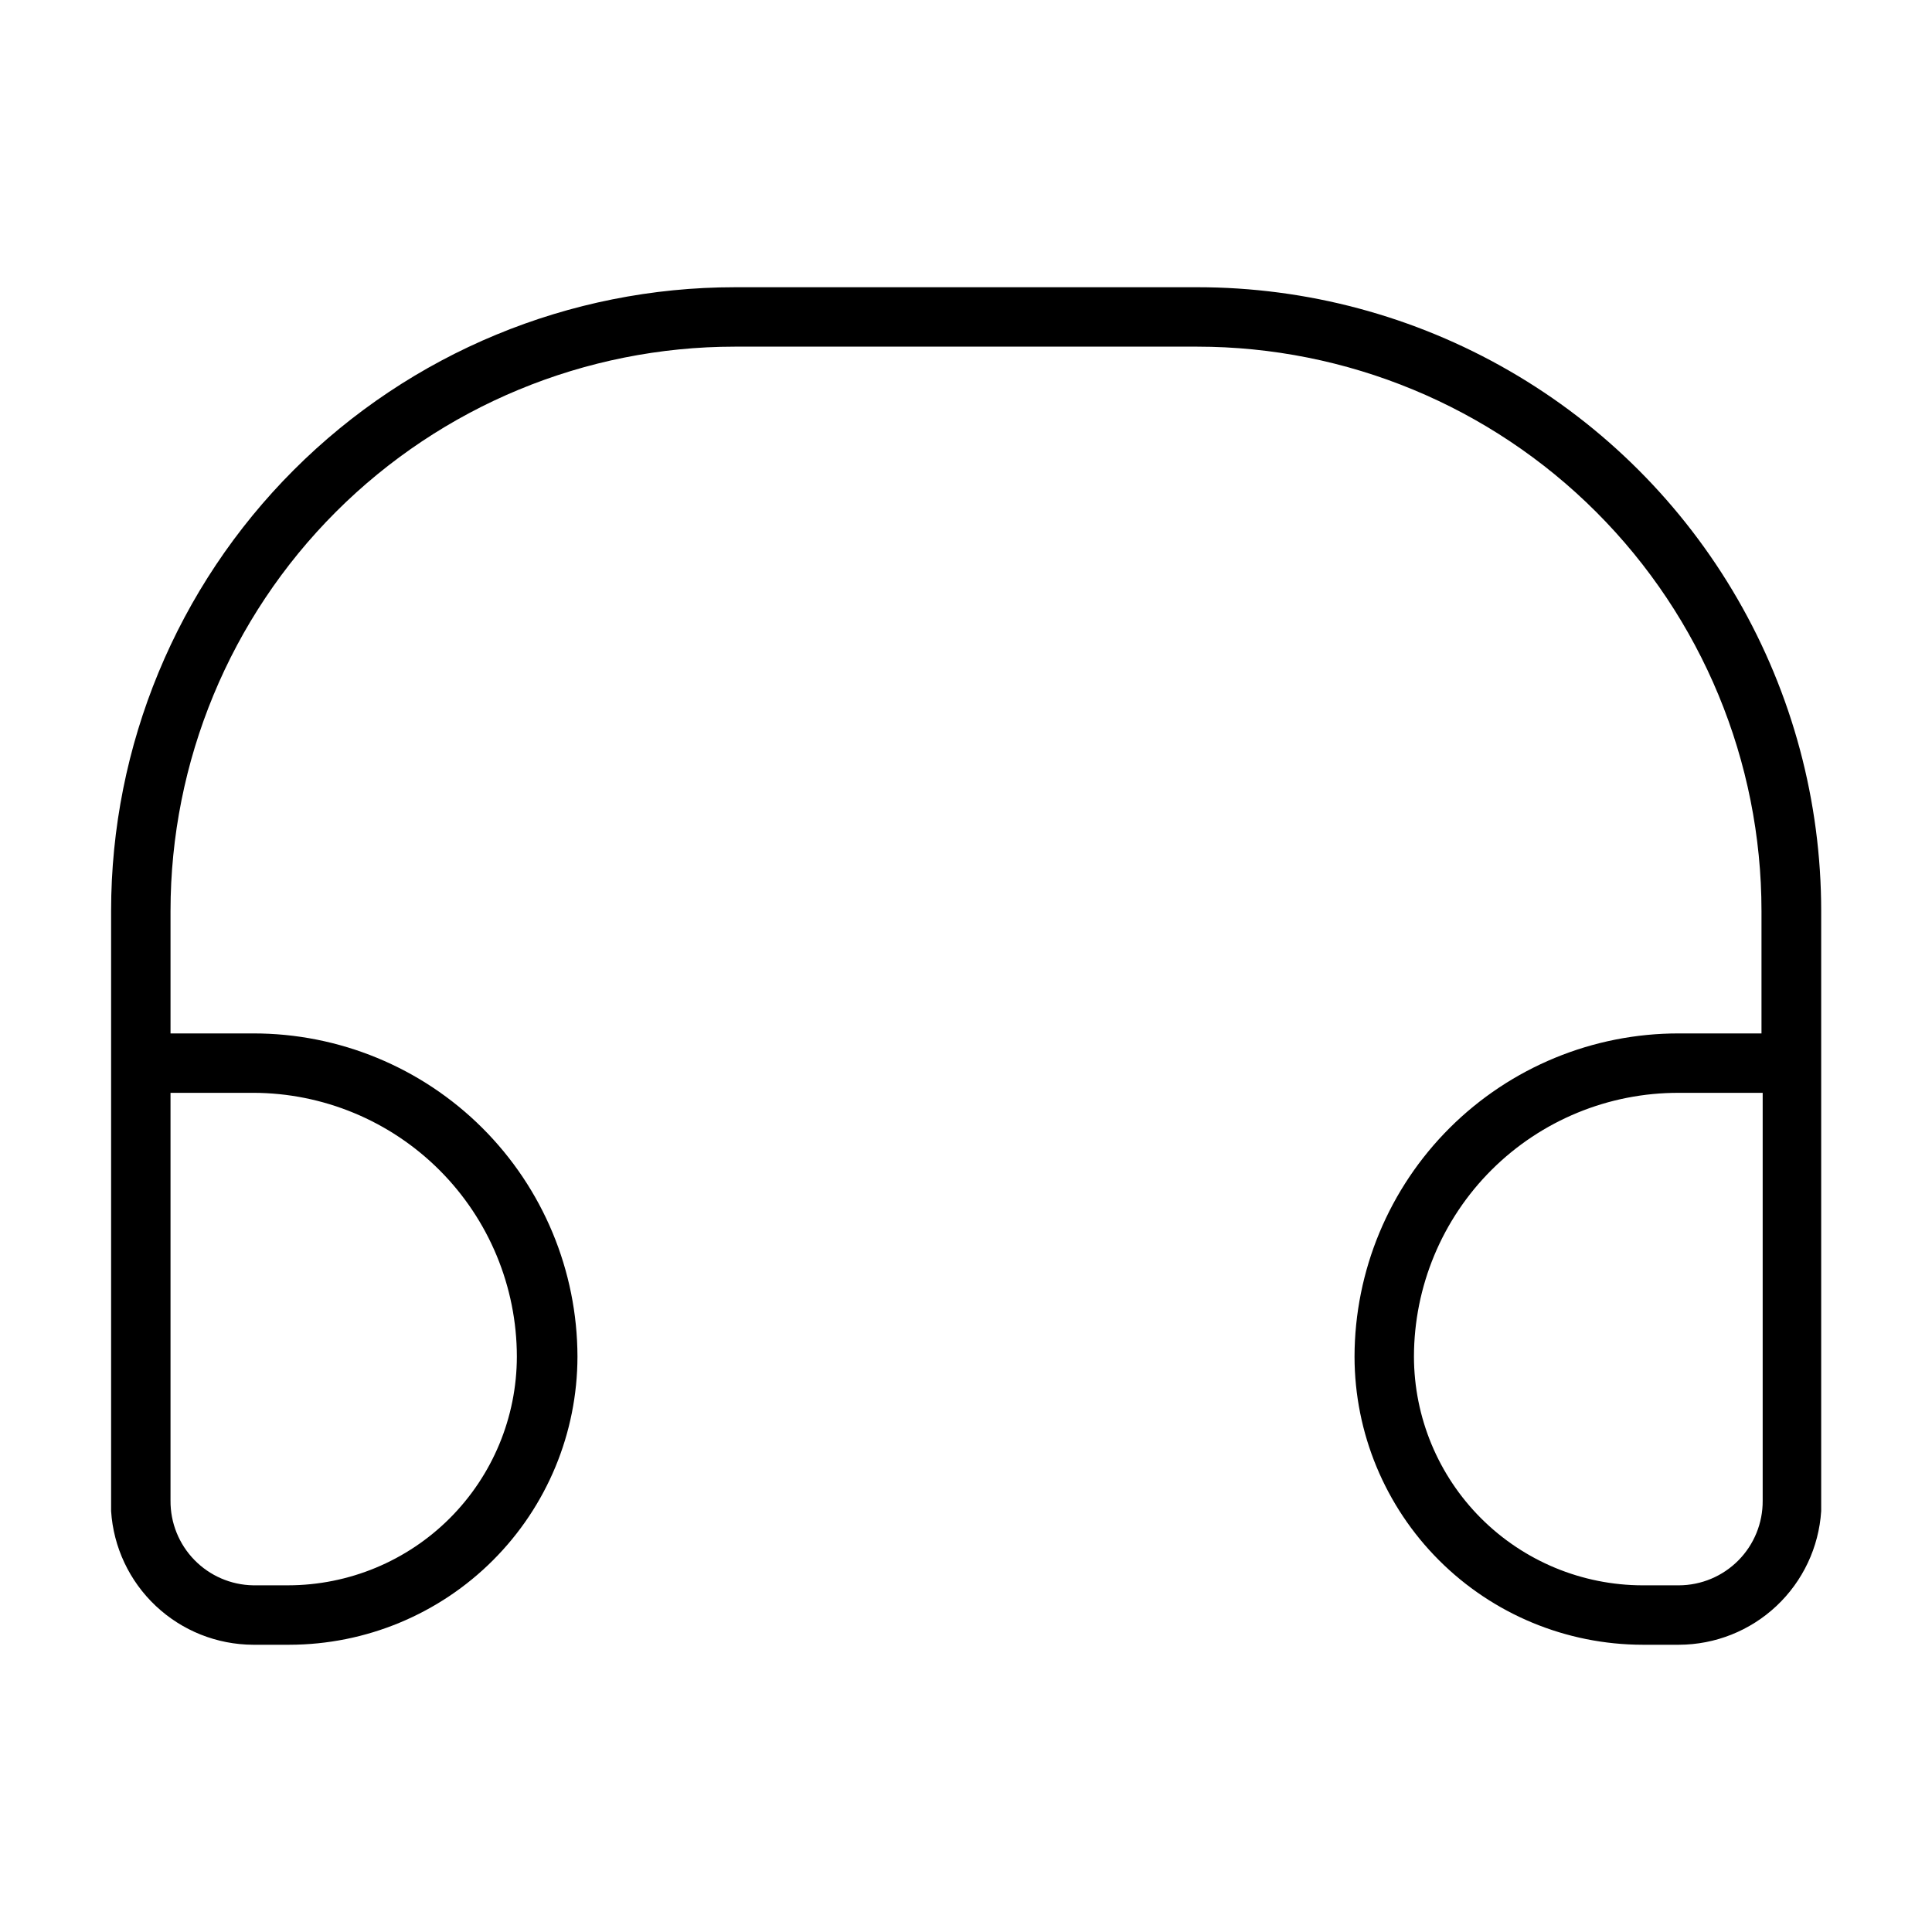
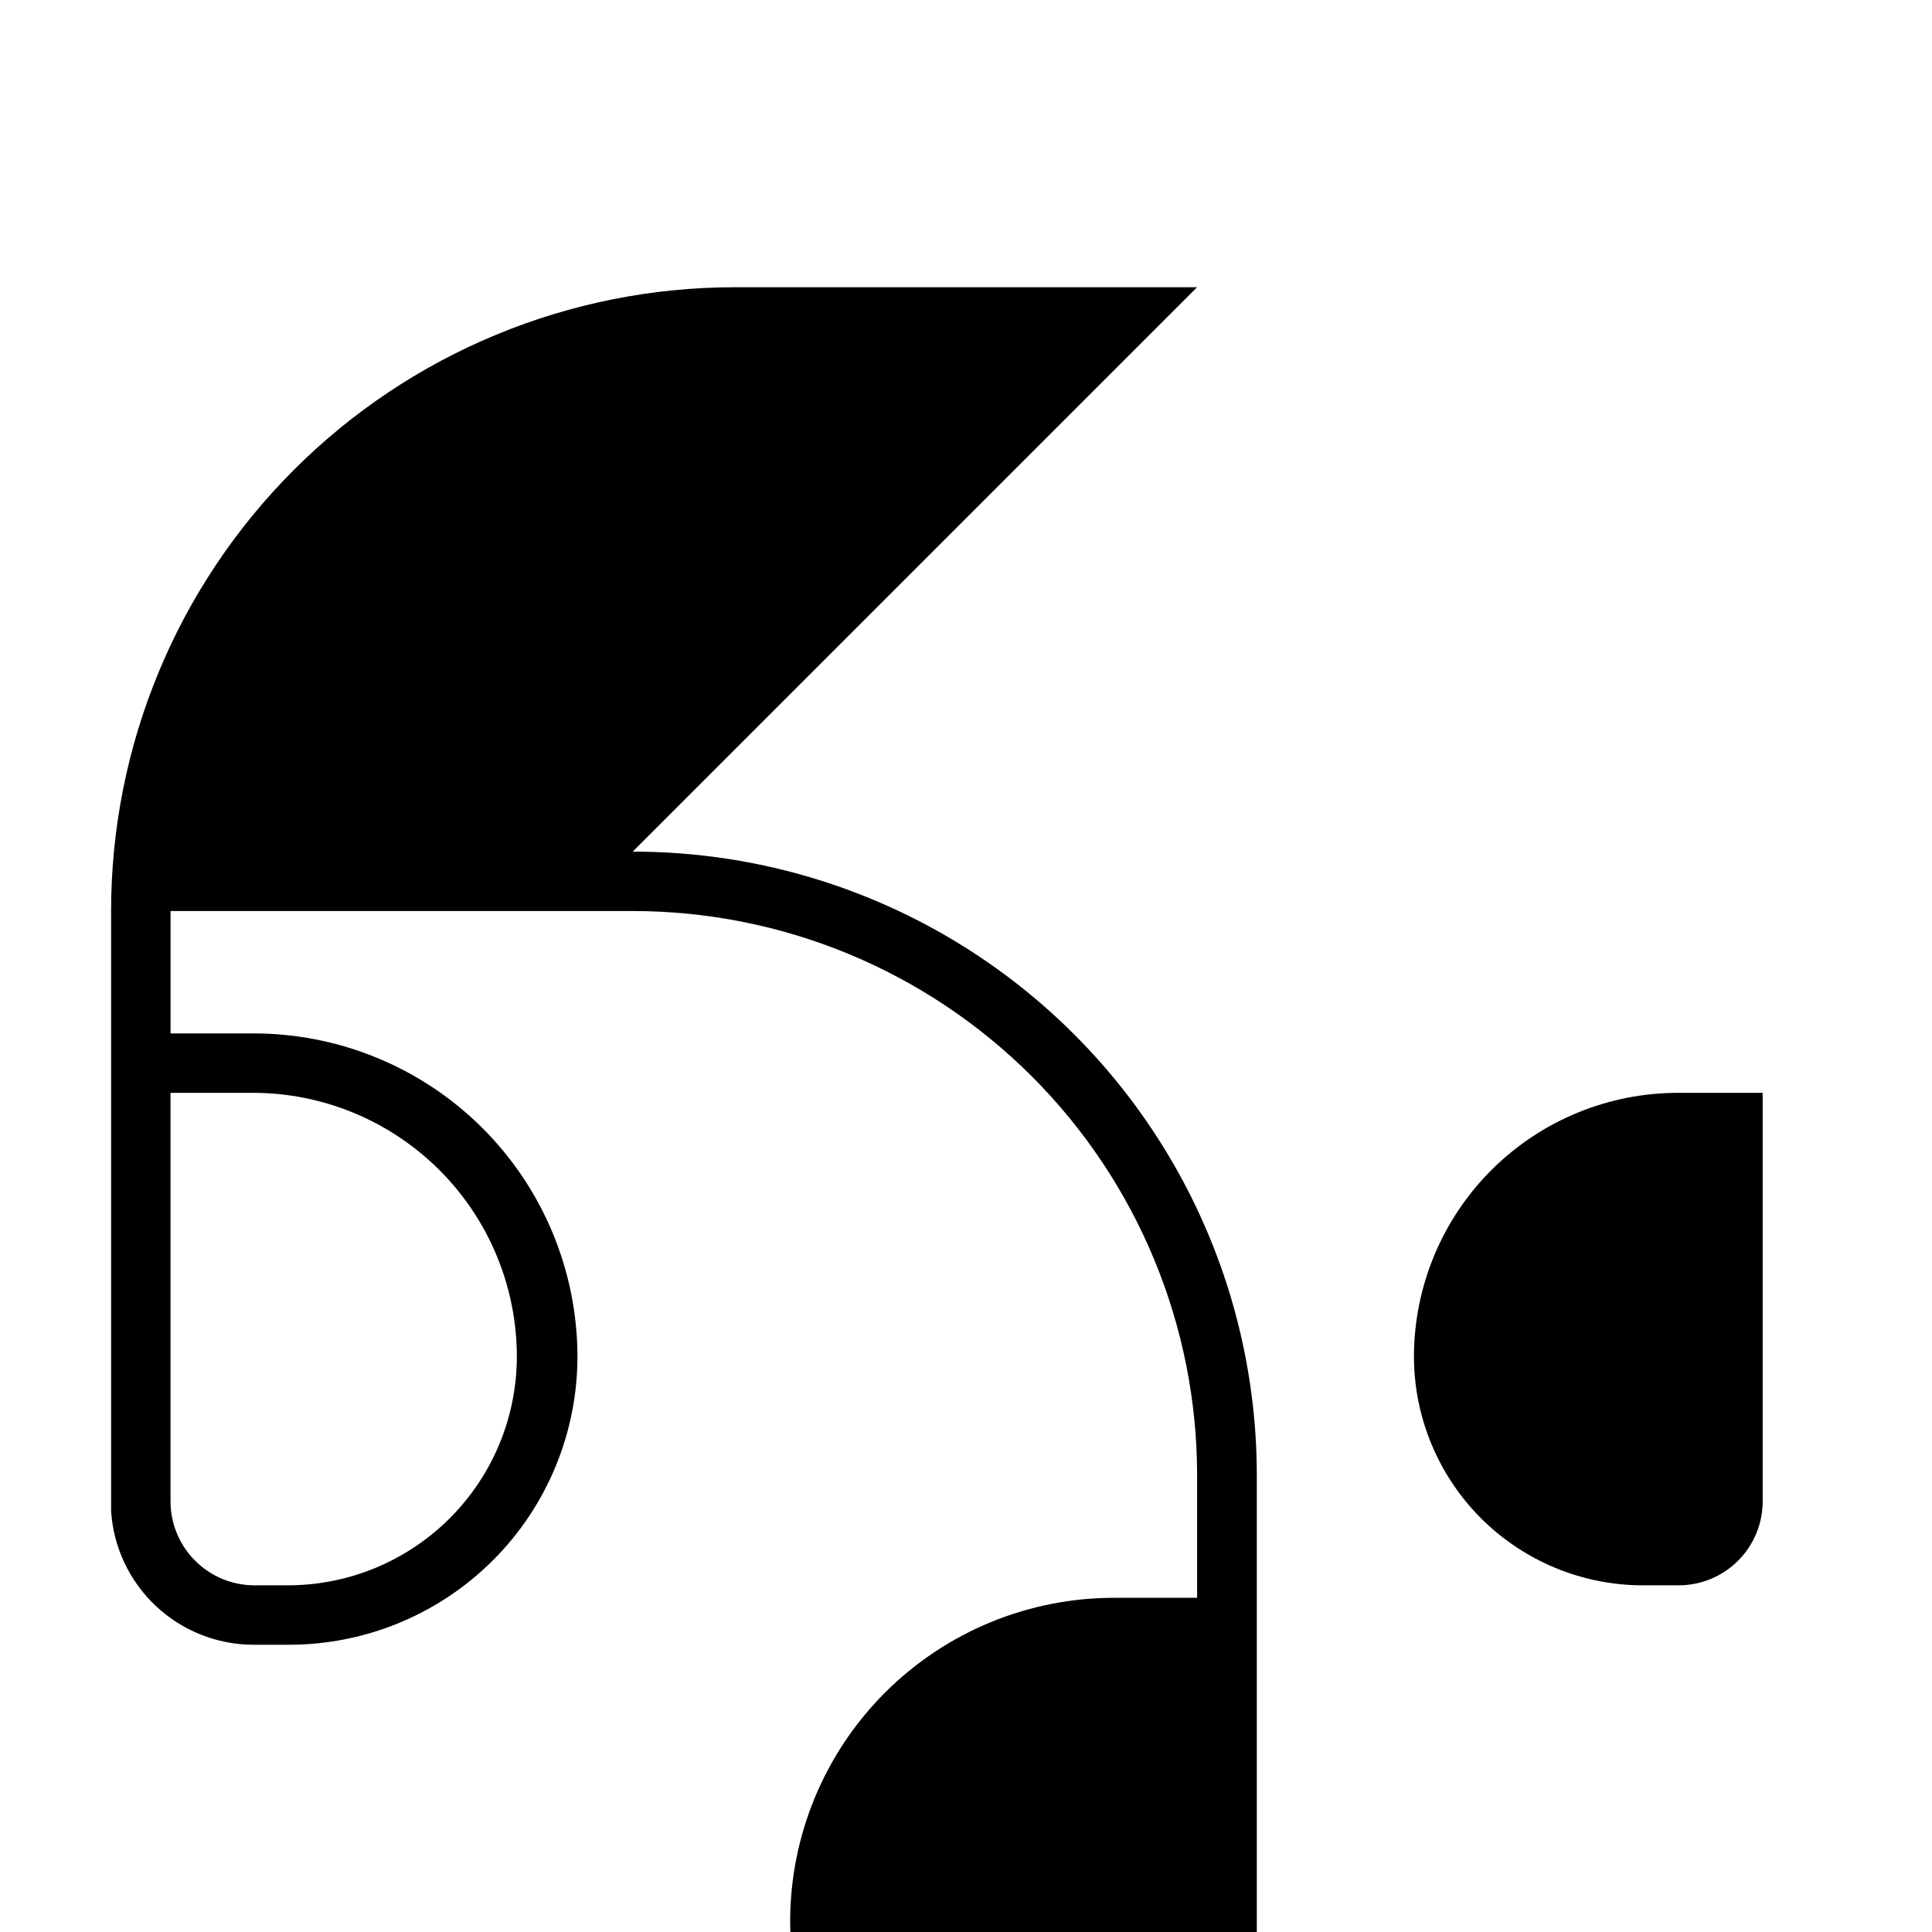
<svg xmlns="http://www.w3.org/2000/svg" fill="#000000" width="800px" height="800px" version="1.1" viewBox="144 144 512 512">
-   <path d="m461.24 220.12h-122.49c-43.844 0-85.891 17.418-116.89 48.422-31 31-48.418 73.047-48.418 116.89v159.02c0.617 9.574 4.848 18.555 11.832 25.129 6.984 6.578 16.203 10.258 25.797 10.297h9.602c20.246-0.023 39.656-8.074 53.973-22.391 14.316-14.312 22.367-33.723 22.387-53.969-0.039-22.758-9.121-44.566-25.242-60.629-16.121-16.059-37.961-25.059-60.719-25.02h-21.883v-32.434c0-39.668 15.758-77.711 43.805-105.76 28.051-28.051 66.094-43.809 105.76-43.809h122.49c39.668 0 77.711 15.758 105.76 43.809 28.051 28.047 43.809 66.09 43.809 105.76v32.434h-21.887c-22.754-0.039-44.598 8.961-60.719 25.02-16.121 16.062-25.199 37.871-25.242 60.629 0.02 20.246 8.07 39.656 22.387 53.969 14.316 14.316 33.727 22.367 53.973 22.391h9.602c9.609-0.02 18.848-3.691 25.848-10.27 7.004-6.578 11.242-15.57 11.859-25.156v-159.02c0-29.027-7.641-57.543-22.16-82.676-14.516-25.137-35.398-46.008-60.539-60.512-25.145-14.508-53.664-22.137-82.691-22.125zm-250.17 213.49c18.531 0.02 36.301 7.391 49.406 20.496 13.105 13.105 20.477 30.875 20.496 49.406-0.02 16.07-6.414 31.477-17.777 42.84-11.363 11.359-26.766 17.754-42.836 17.773h-9.289c-5.867-0.102-11.457-2.516-15.555-6.719-4.098-4.199-6.371-9.848-6.328-15.715v-108.08zm377.86 130.52h-9.602c-16.07-0.02-31.477-6.414-42.84-17.773-11.363-11.363-17.754-26.77-17.777-42.84 0.023-18.586 7.438-36.402 20.609-49.52 13.176-13.113 31.023-20.445 49.609-20.383h22.199v108.08c0.043 5.922-2.273 11.617-6.441 15.828-4.164 4.207-9.836 6.586-15.758 6.606z" />
+   <path d="m461.24 220.12h-122.49c-43.844 0-85.891 17.418-116.89 48.422-31 31-48.418 73.047-48.418 116.89v159.02c0.617 9.574 4.848 18.555 11.832 25.129 6.984 6.578 16.203 10.258 25.797 10.297h9.602c20.246-0.023 39.656-8.074 53.973-22.391 14.316-14.312 22.367-33.723 22.387-53.969-0.039-22.758-9.121-44.566-25.242-60.629-16.121-16.059-37.961-25.059-60.719-25.02h-21.883v-32.434h122.49c39.668 0 77.711 15.758 105.76 43.809 28.051 28.047 43.809 66.09 43.809 105.76v32.434h-21.887c-22.754-0.039-44.598 8.961-60.719 25.02-16.121 16.062-25.199 37.871-25.242 60.629 0.02 20.246 8.07 39.656 22.387 53.969 14.316 14.316 33.727 22.367 53.973 22.391h9.602c9.609-0.02 18.848-3.691 25.848-10.27 7.004-6.578 11.242-15.57 11.859-25.156v-159.02c0-29.027-7.641-57.543-22.16-82.676-14.516-25.137-35.398-46.008-60.539-60.512-25.145-14.508-53.664-22.137-82.691-22.125zm-250.17 213.49c18.531 0.02 36.301 7.391 49.406 20.496 13.105 13.105 20.477 30.875 20.496 49.406-0.02 16.07-6.414 31.477-17.777 42.84-11.363 11.359-26.766 17.754-42.836 17.773h-9.289c-5.867-0.102-11.457-2.516-15.555-6.719-4.098-4.199-6.371-9.848-6.328-15.715v-108.08zm377.86 130.52h-9.602c-16.07-0.02-31.477-6.414-42.84-17.773-11.363-11.363-17.754-26.77-17.777-42.84 0.023-18.586 7.438-36.402 20.609-49.52 13.176-13.113 31.023-20.445 49.609-20.383h22.199v108.08c0.043 5.922-2.273 11.617-6.441 15.828-4.164 4.207-9.836 6.586-15.758 6.606z" />
</svg>